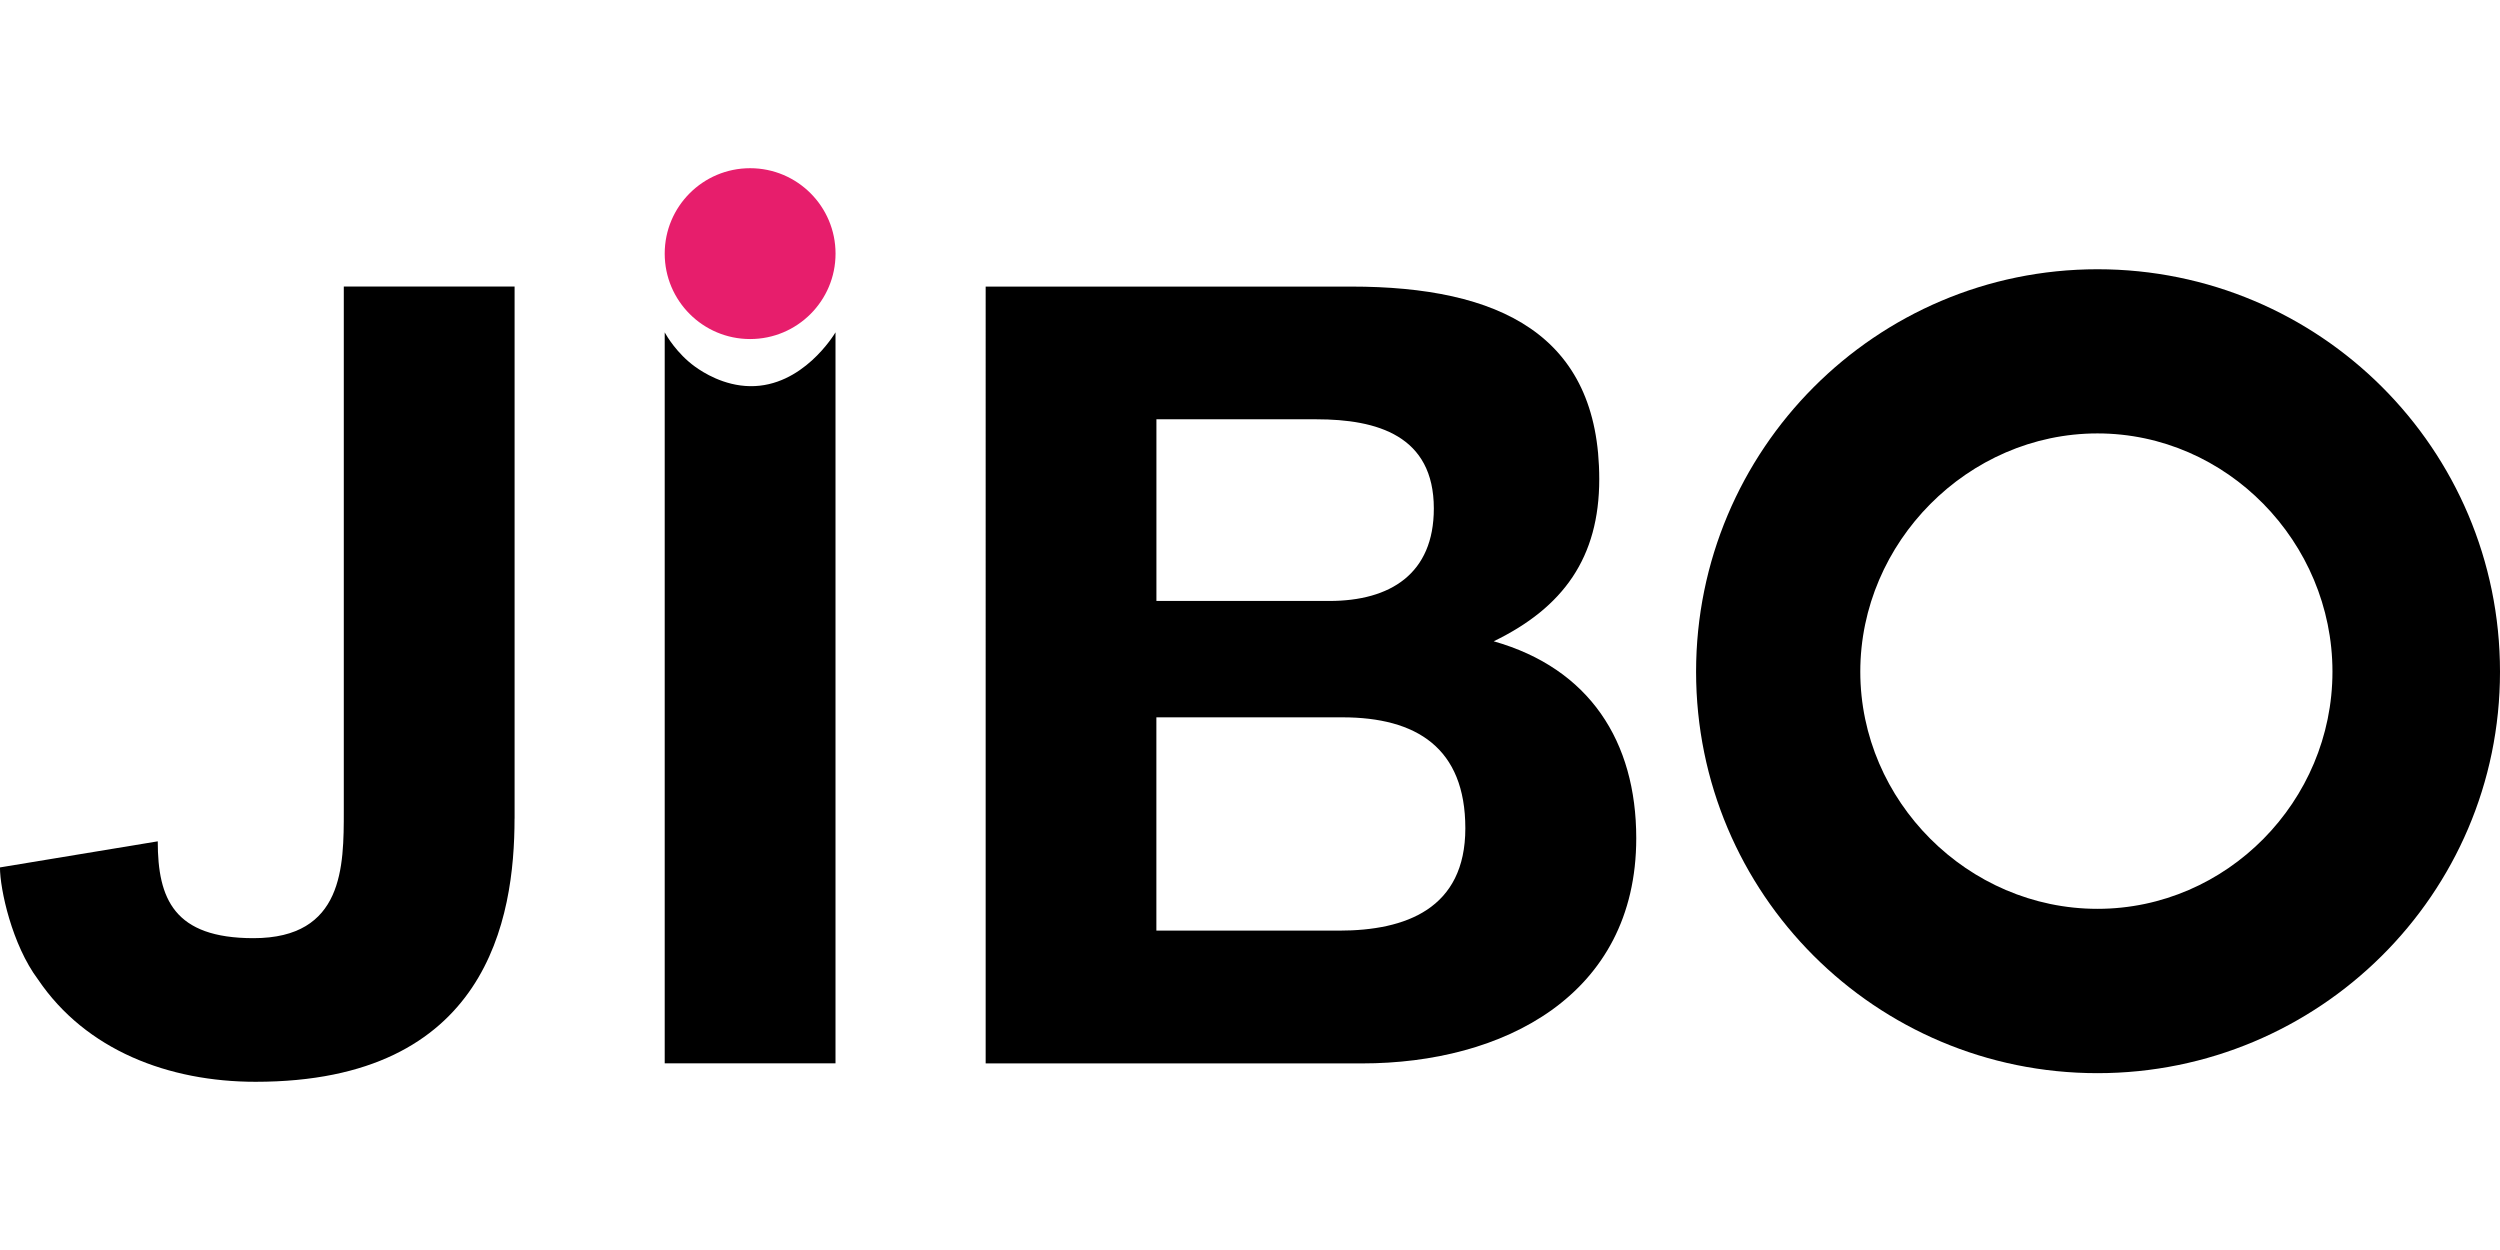
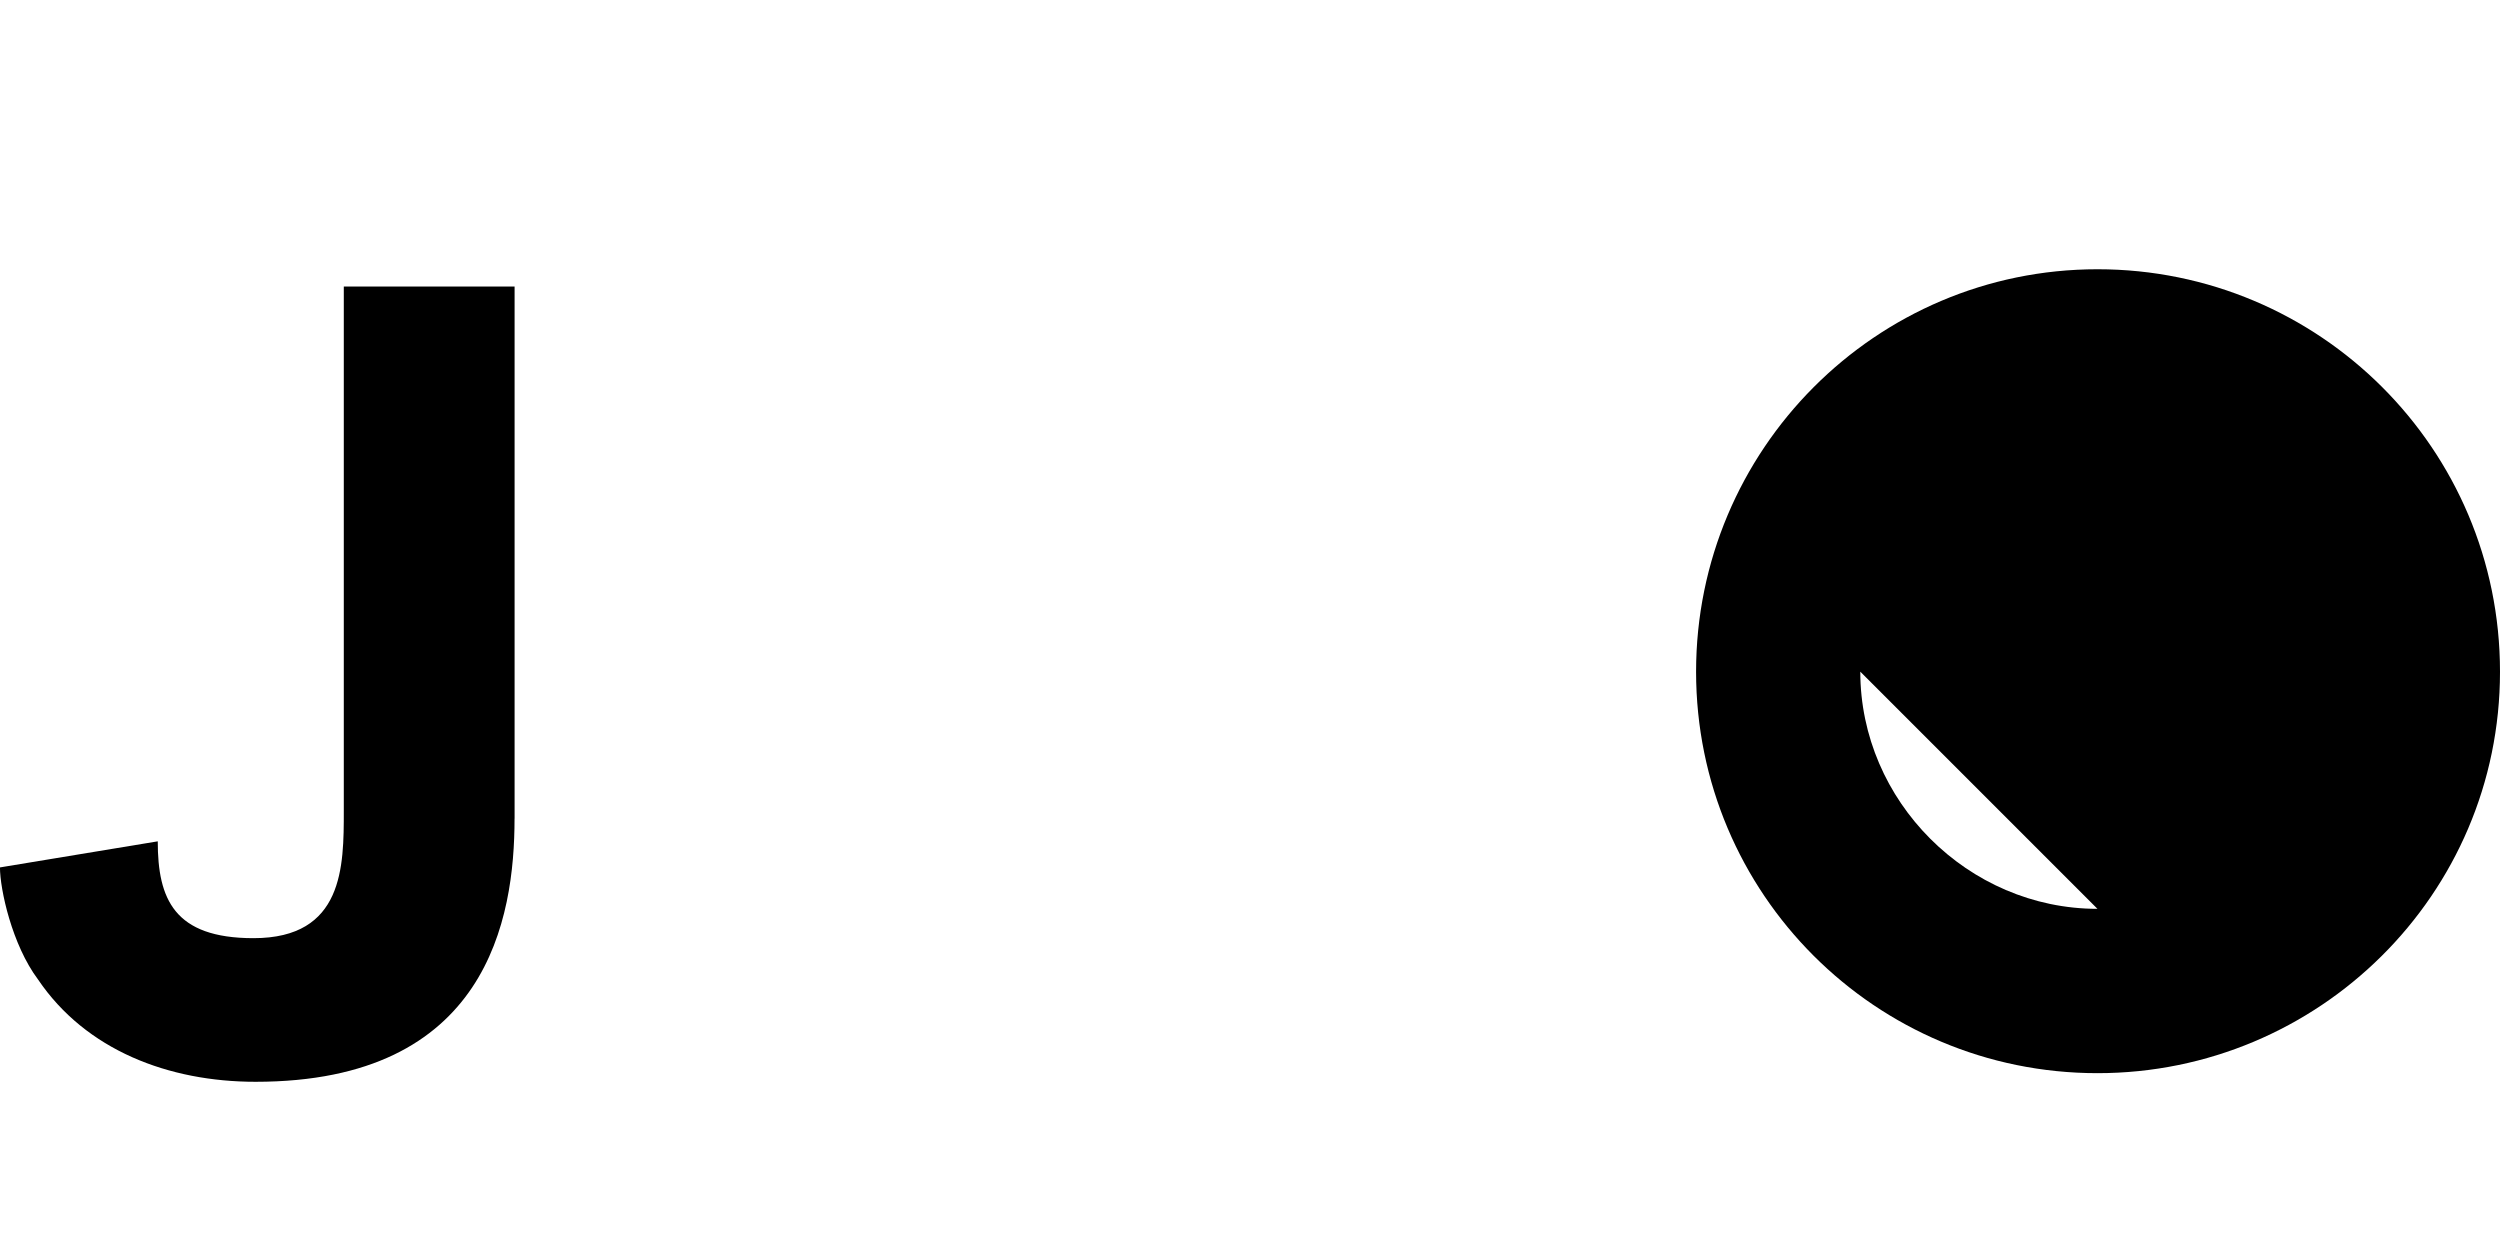
<svg xmlns="http://www.w3.org/2000/svg" id="Layer_1" viewBox="0 0 600 300">
  <defs>
    <style>      .st0 {        fill: #e71e6c;      }    </style>
  </defs>
  <path d="M123.49,196.45c0,24.02-6.52,63.18-62.14,63.18-20.89,0-40.73-7.57-52.22-24.55-6.26-8.35-9.14-21.67-9.14-26.9l37.87-6.26c0,13.84,3.92,23.24,22.98,23.24,21.67,0,21.67-17.23,21.67-30.55v-125.84h40.99v127.69h-.01Z" />
-   <path d="M236.55,68.78h87.73c35.51,0,59.54,11.49,59.54,46.22,0,18.8-8.61,30.81-25.33,38.91,22.98,6.52,34.21,24.02,34.21,47.26,0,37.87-32.11,54.05-65.8,54.05h-90.34V68.78h0ZM277.54,144.23h41.51c14.63,0,25.07-6.52,25.07-22.19,0-17.49-13.58-21.41-28.19-21.41h-38.39v43.6ZM277.54,223.35h43.86c15.93,0,30.28-5.23,30.28-24.55s-11.75-26.64-29.5-26.64h-44.65v51.17h0Z" />
-   <path d="M503.4,257.56c-53.26,0-96.34-43.08-96.34-96.34s43.08-96.6,96.34-96.6,96.6,43.08,96.6,96.6-43.6,96.34-96.6,96.34ZM446.47,161.2c0,31.07,25.85,56.92,56.92,56.92s56.4-25.85,56.4-56.92-25.33-57.18-56.4-57.18-56.92,26.12-56.92,57.18Z" />
-   <path d="M180.03,92.68c-6.3-.08-11.34-3.32-13.22-4.68-4.4-3.18-6.87-7.5-7.2-8.09-.04-.07-.07-.11-.08-.15v175.44h40.99V79.76c-.34.58-7.91,13.1-20.5,12.92h.01Z" />
-   <circle class="st0" cx="180.03" cy="60.87" r="20.5" />
+   <path d="M503.4,257.56c-53.26,0-96.34-43.08-96.34-96.34s43.08-96.6,96.34-96.6,96.6,43.08,96.6,96.6-43.6,96.34-96.6,96.34ZM446.47,161.2c0,31.07,25.85,56.92,56.92,56.92Z" />
</svg>